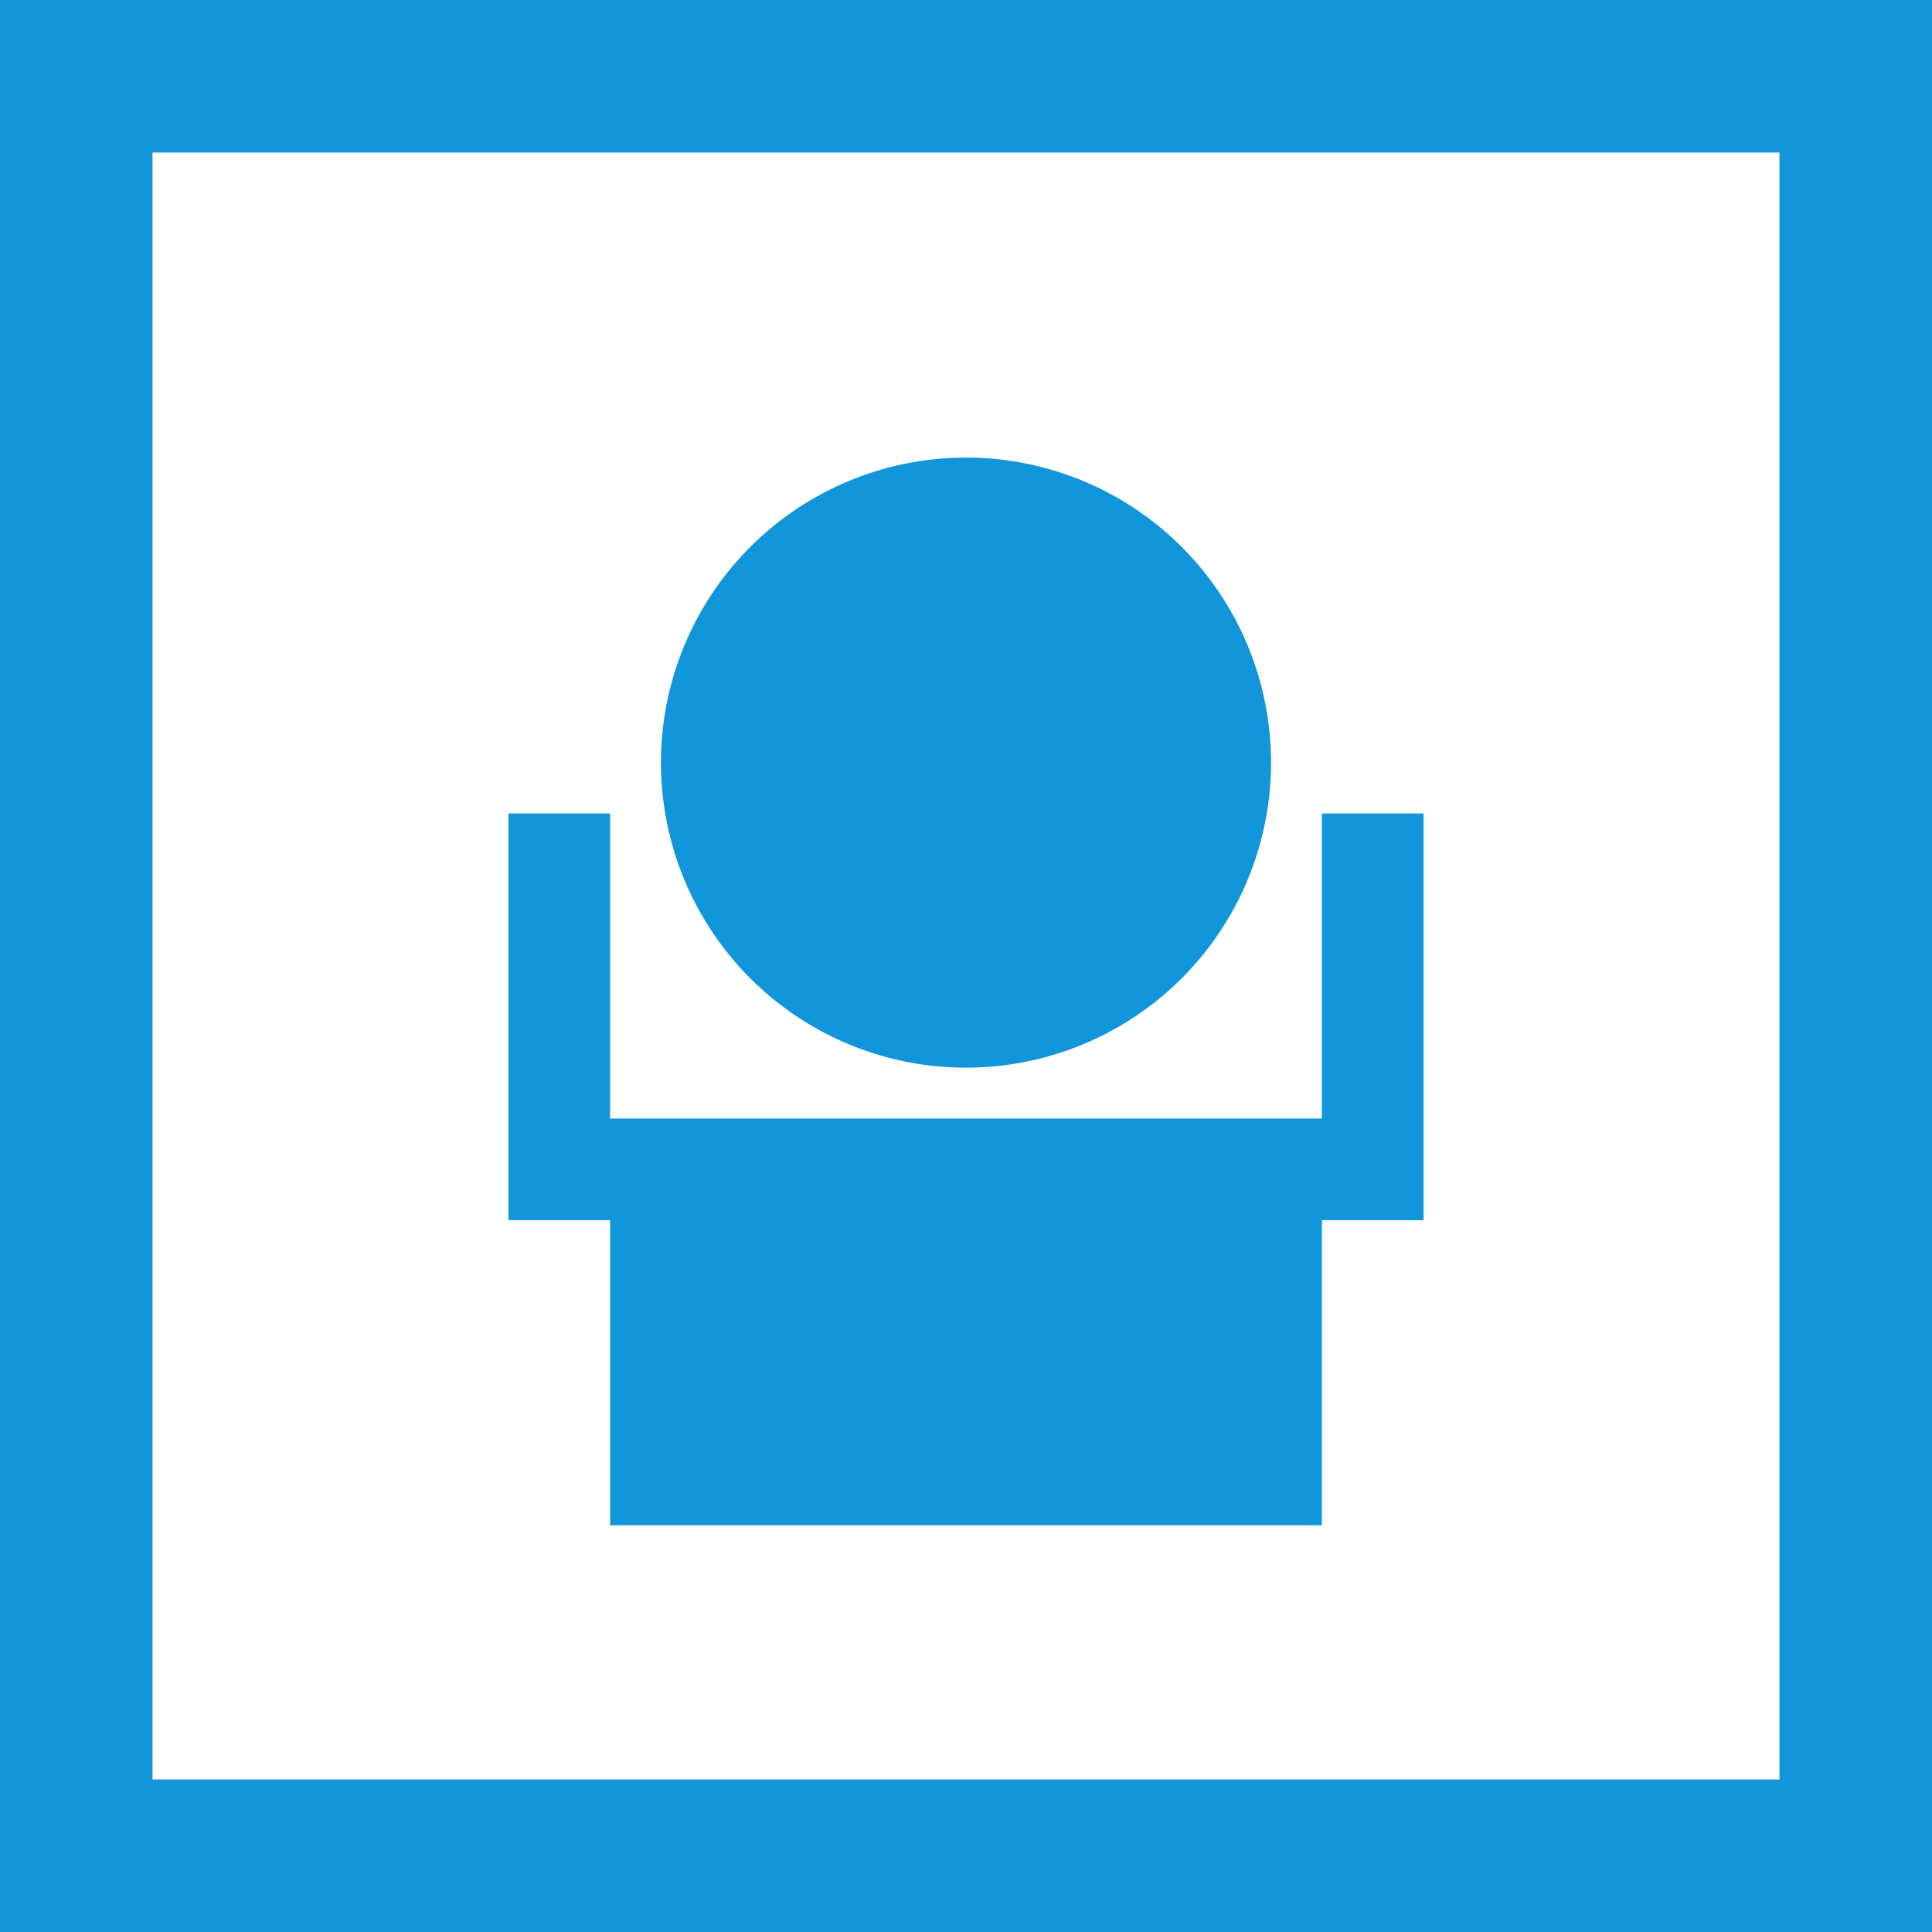
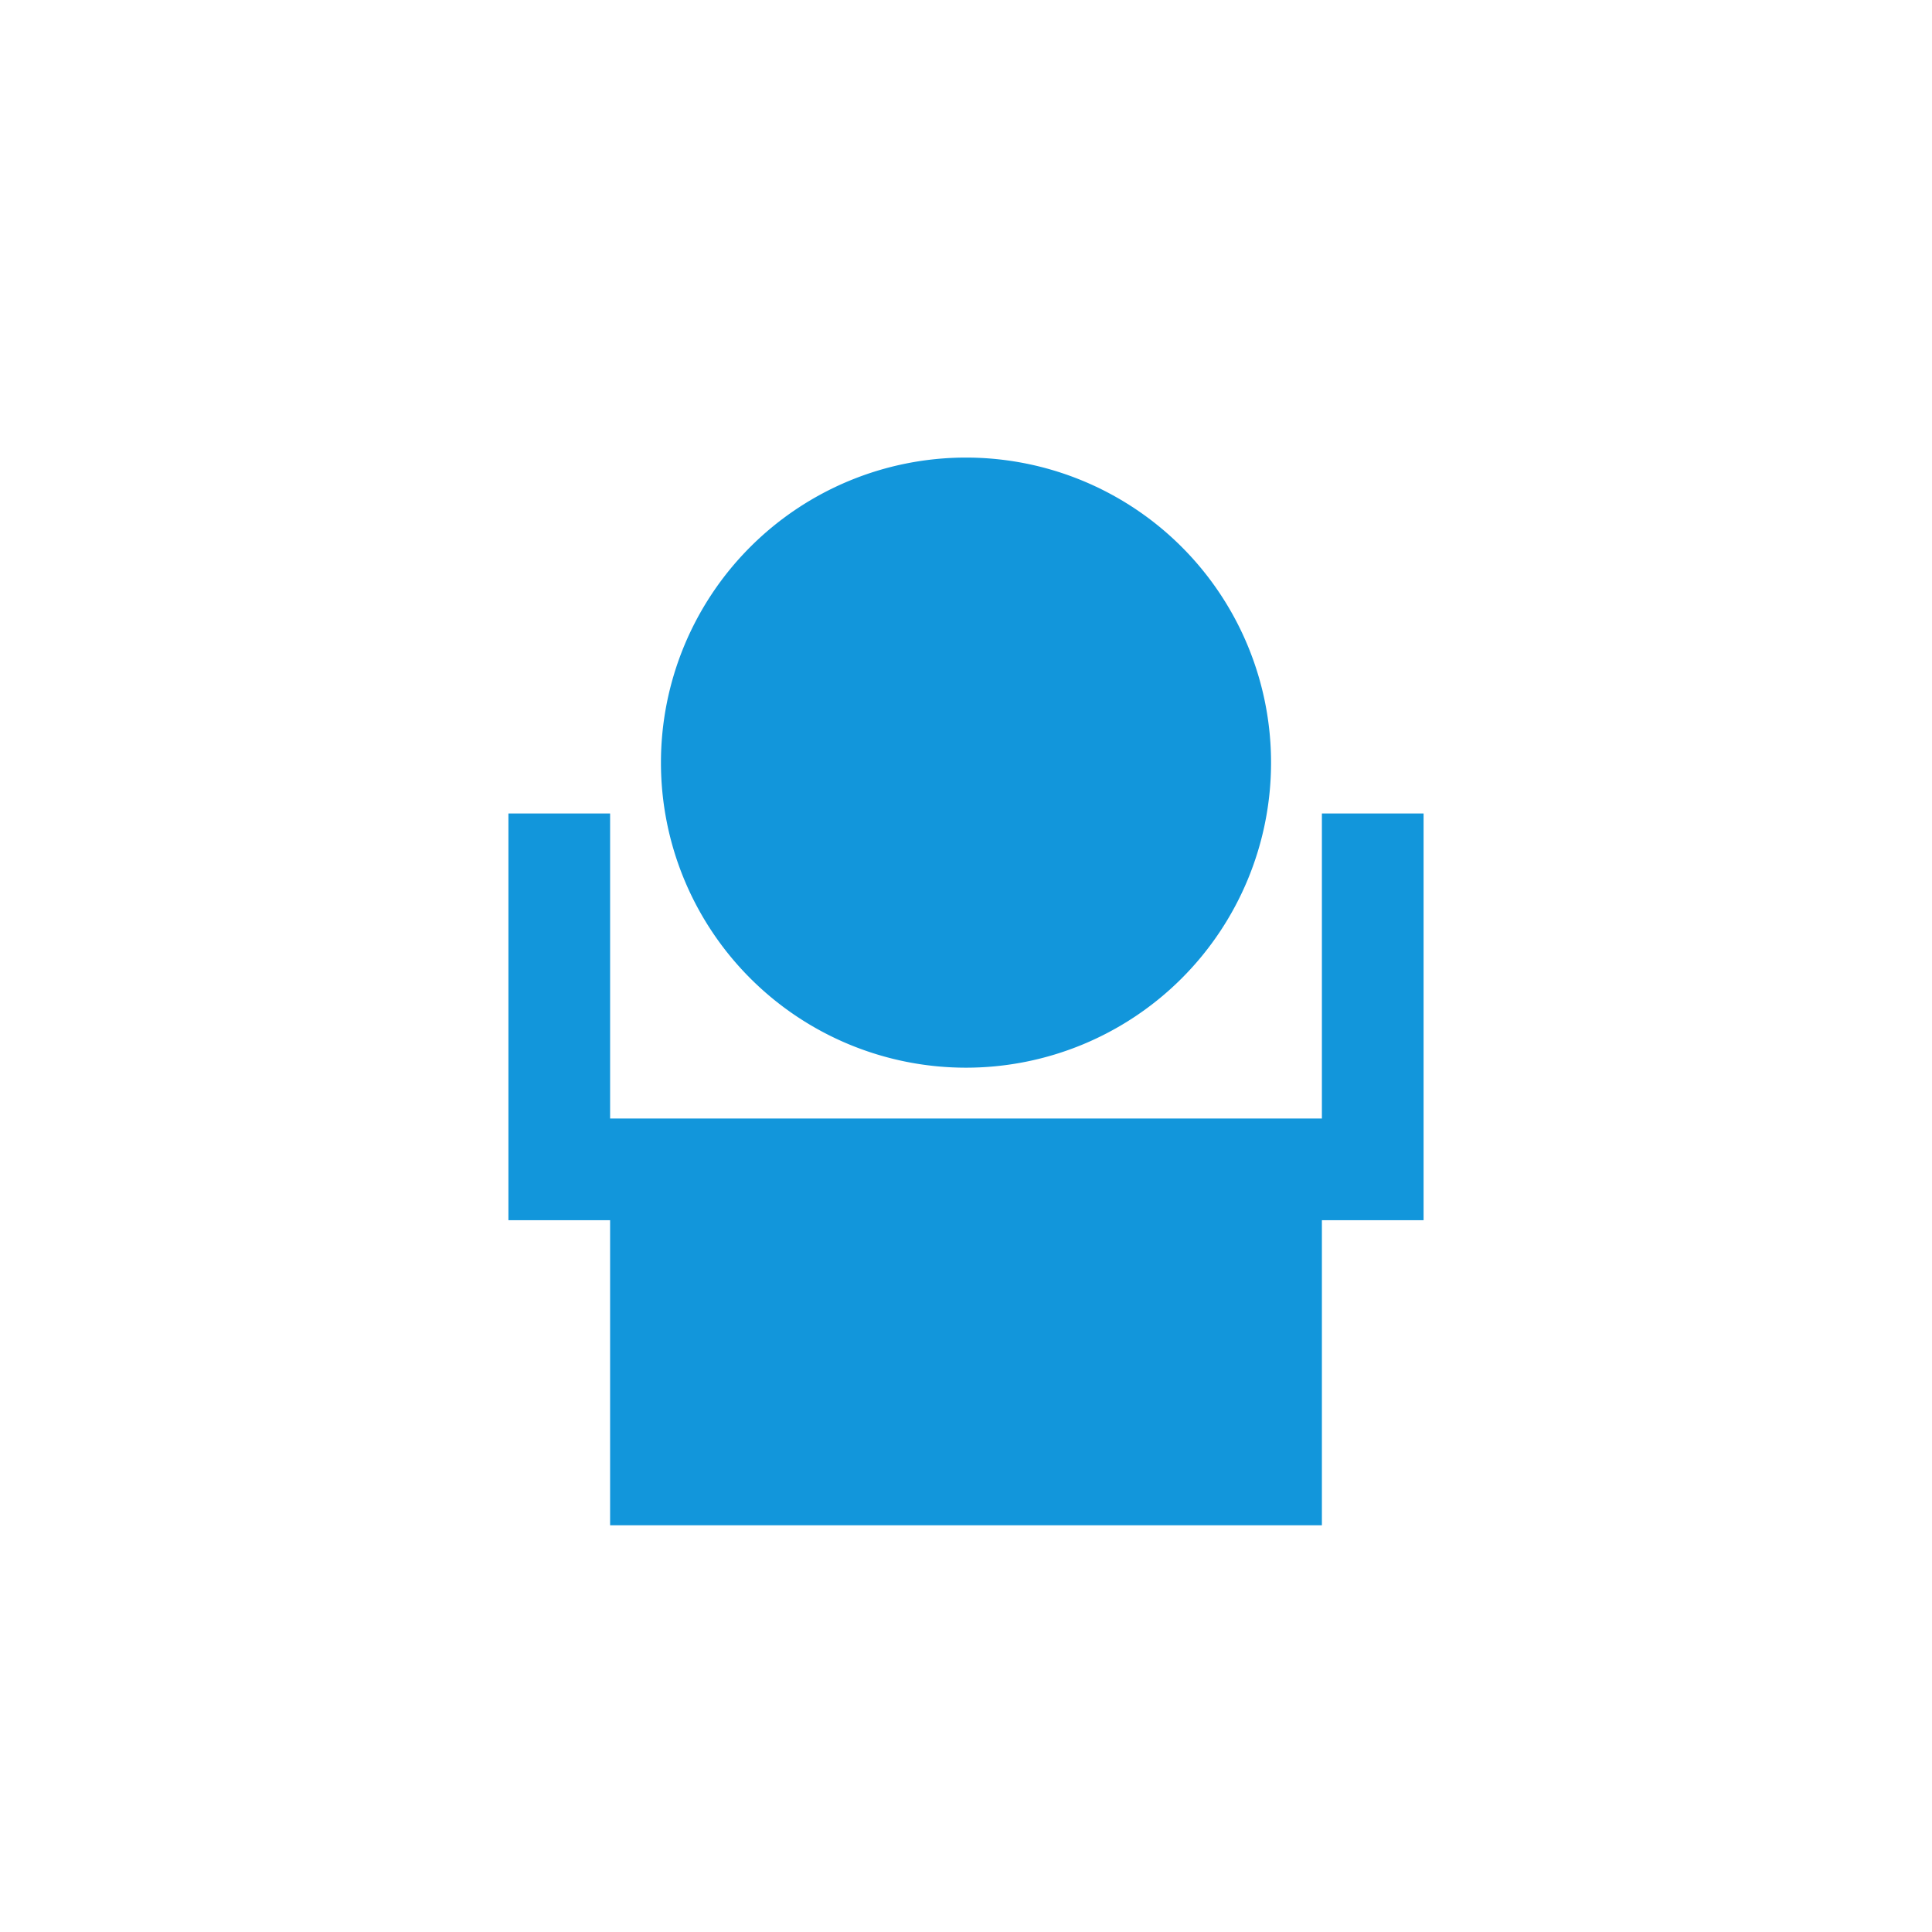
<svg xmlns="http://www.w3.org/2000/svg" t="1714447738660" class="icon" viewBox="0 0 1024 1024" version="1.1" p-id="28847" width="32" height="32">
-   <path d="M0 0v1024h1024V0H0z m943.158 296.421v646.737H80.842V80.842h862.316v215.579z" fill="#1296db" p-id="28848" />
  <path d="M512 404.211m-161.684 0a161.684 161.684 0 1 0 323.368 0 161.684 161.684 0 1 0-323.368 0Z" fill="#1296db" p-id="28849" />
  <path d="M323.368 808.421h377.263v-161.684h53.895v-215.579h-53.895v161.684H323.368v-161.684h-53.895v215.579h53.895z" fill="#1296db" p-id="28850" />
</svg>